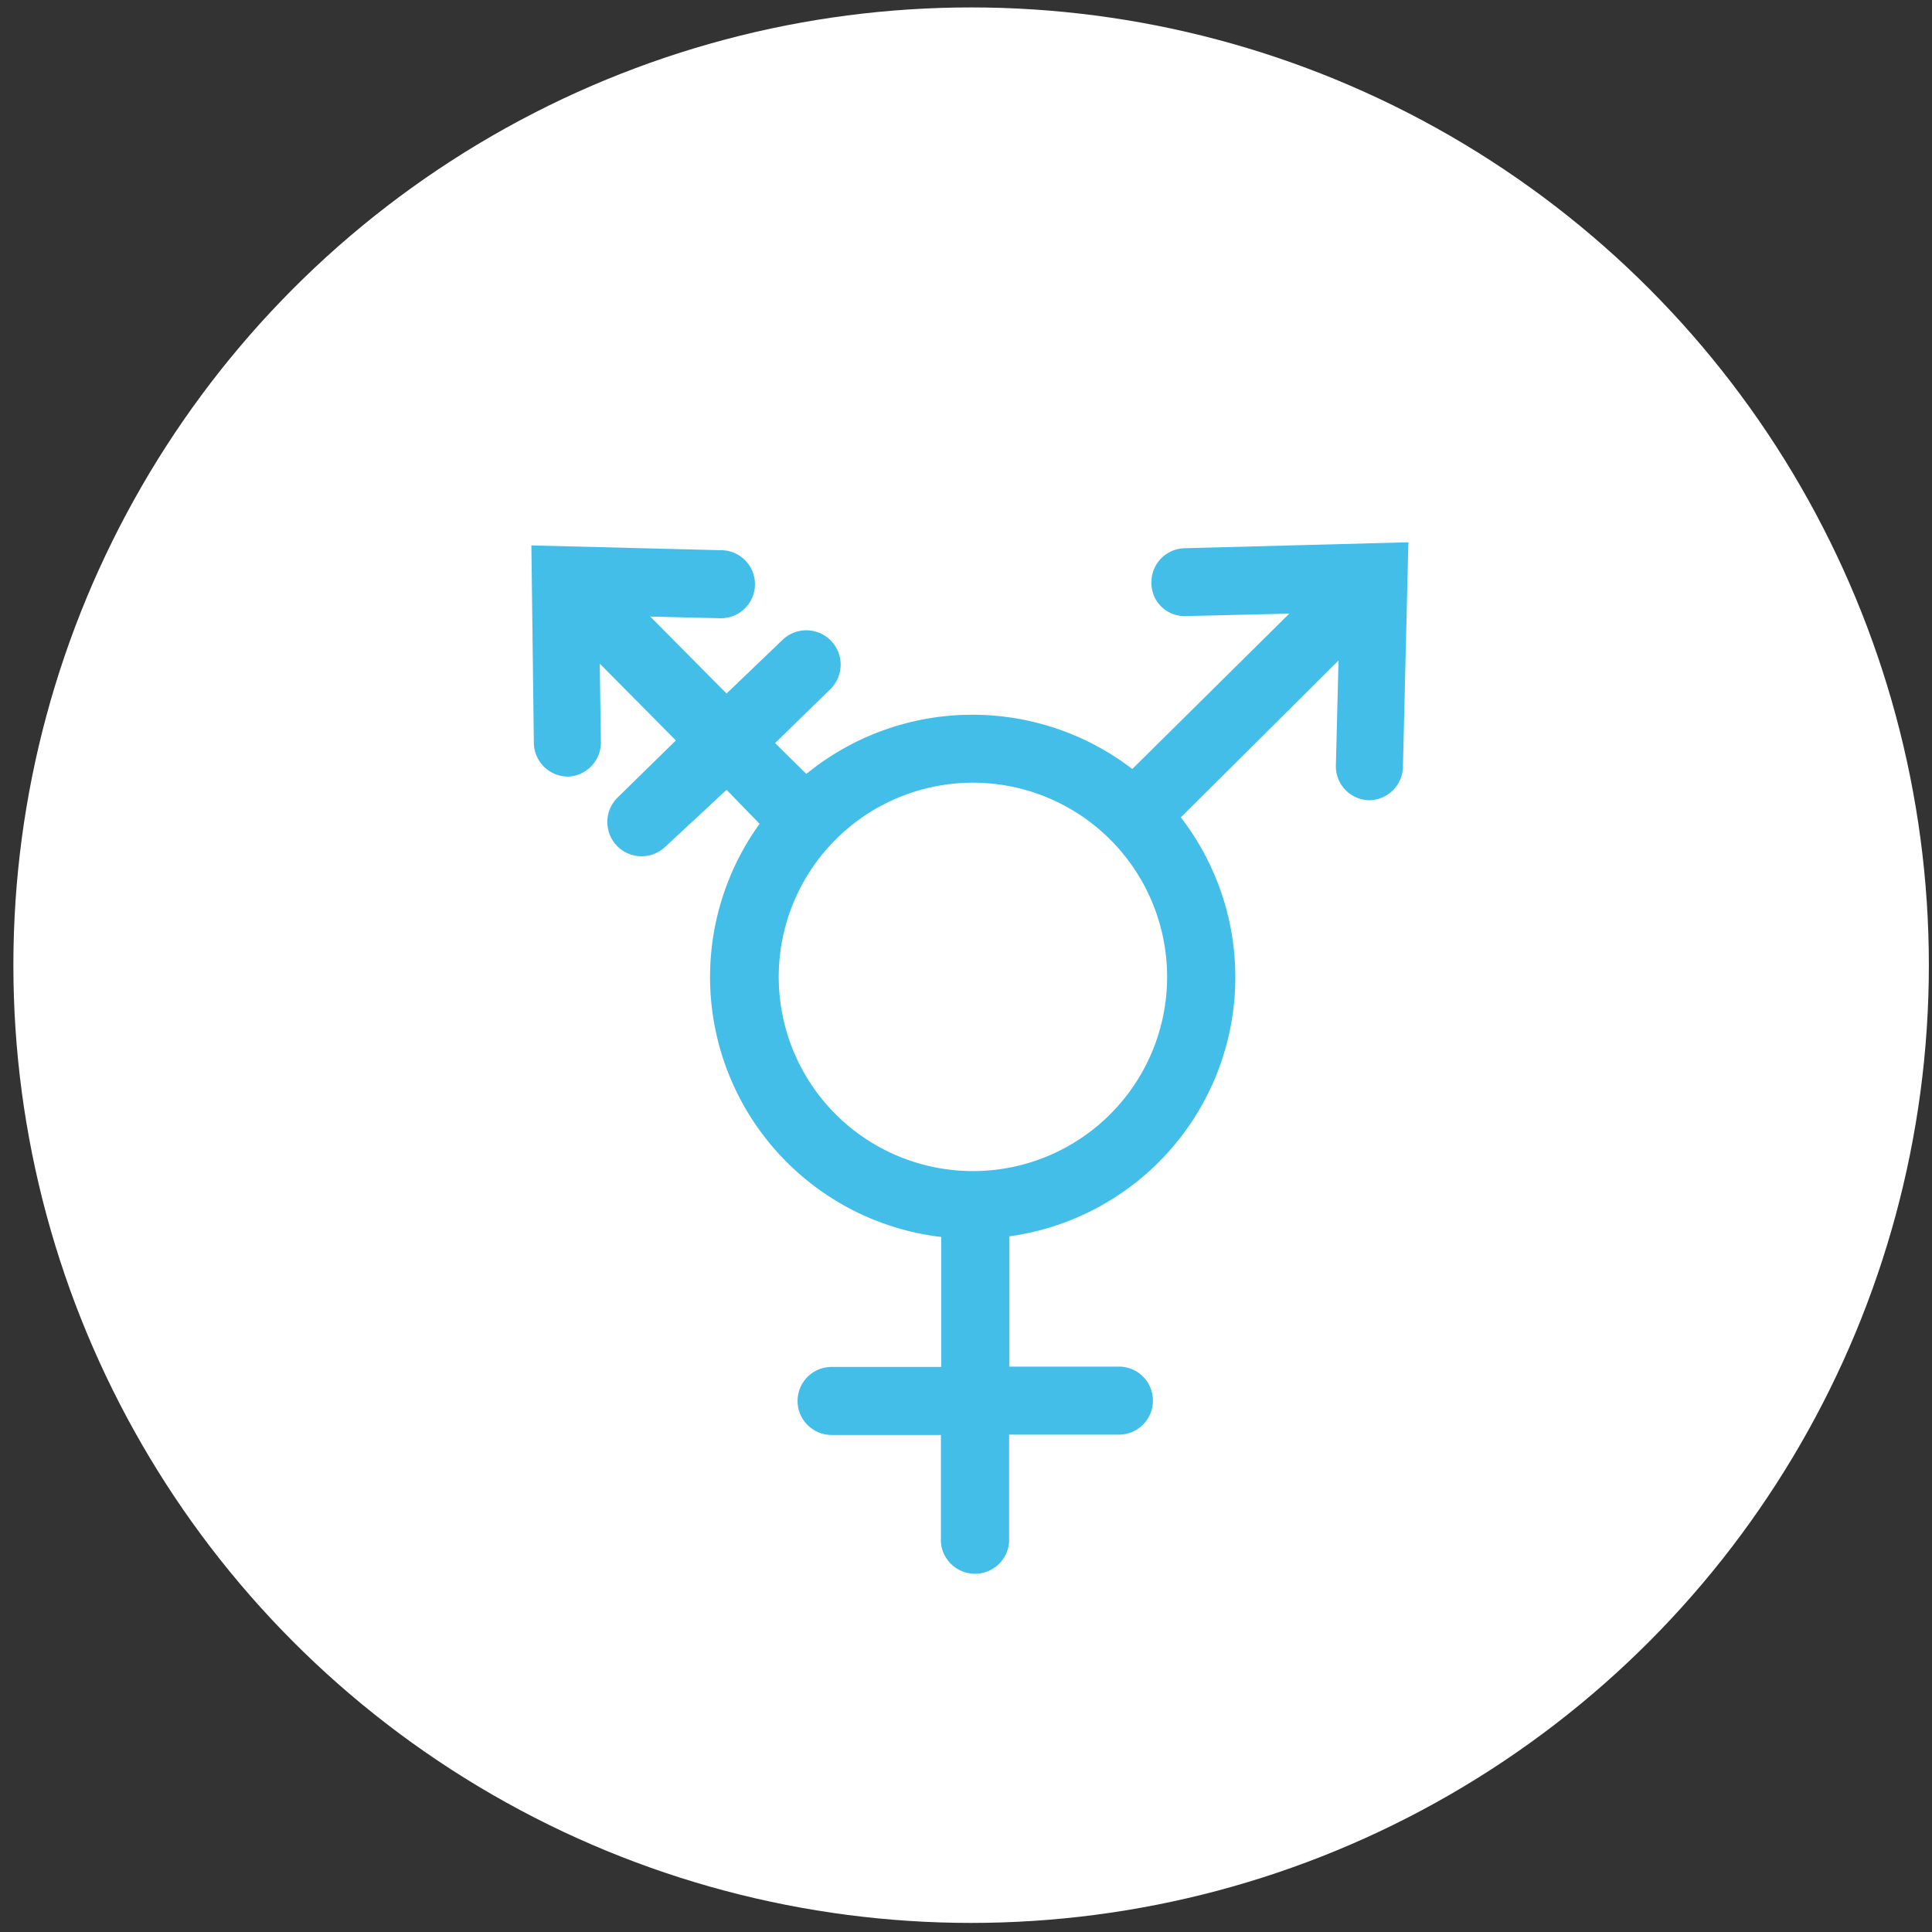
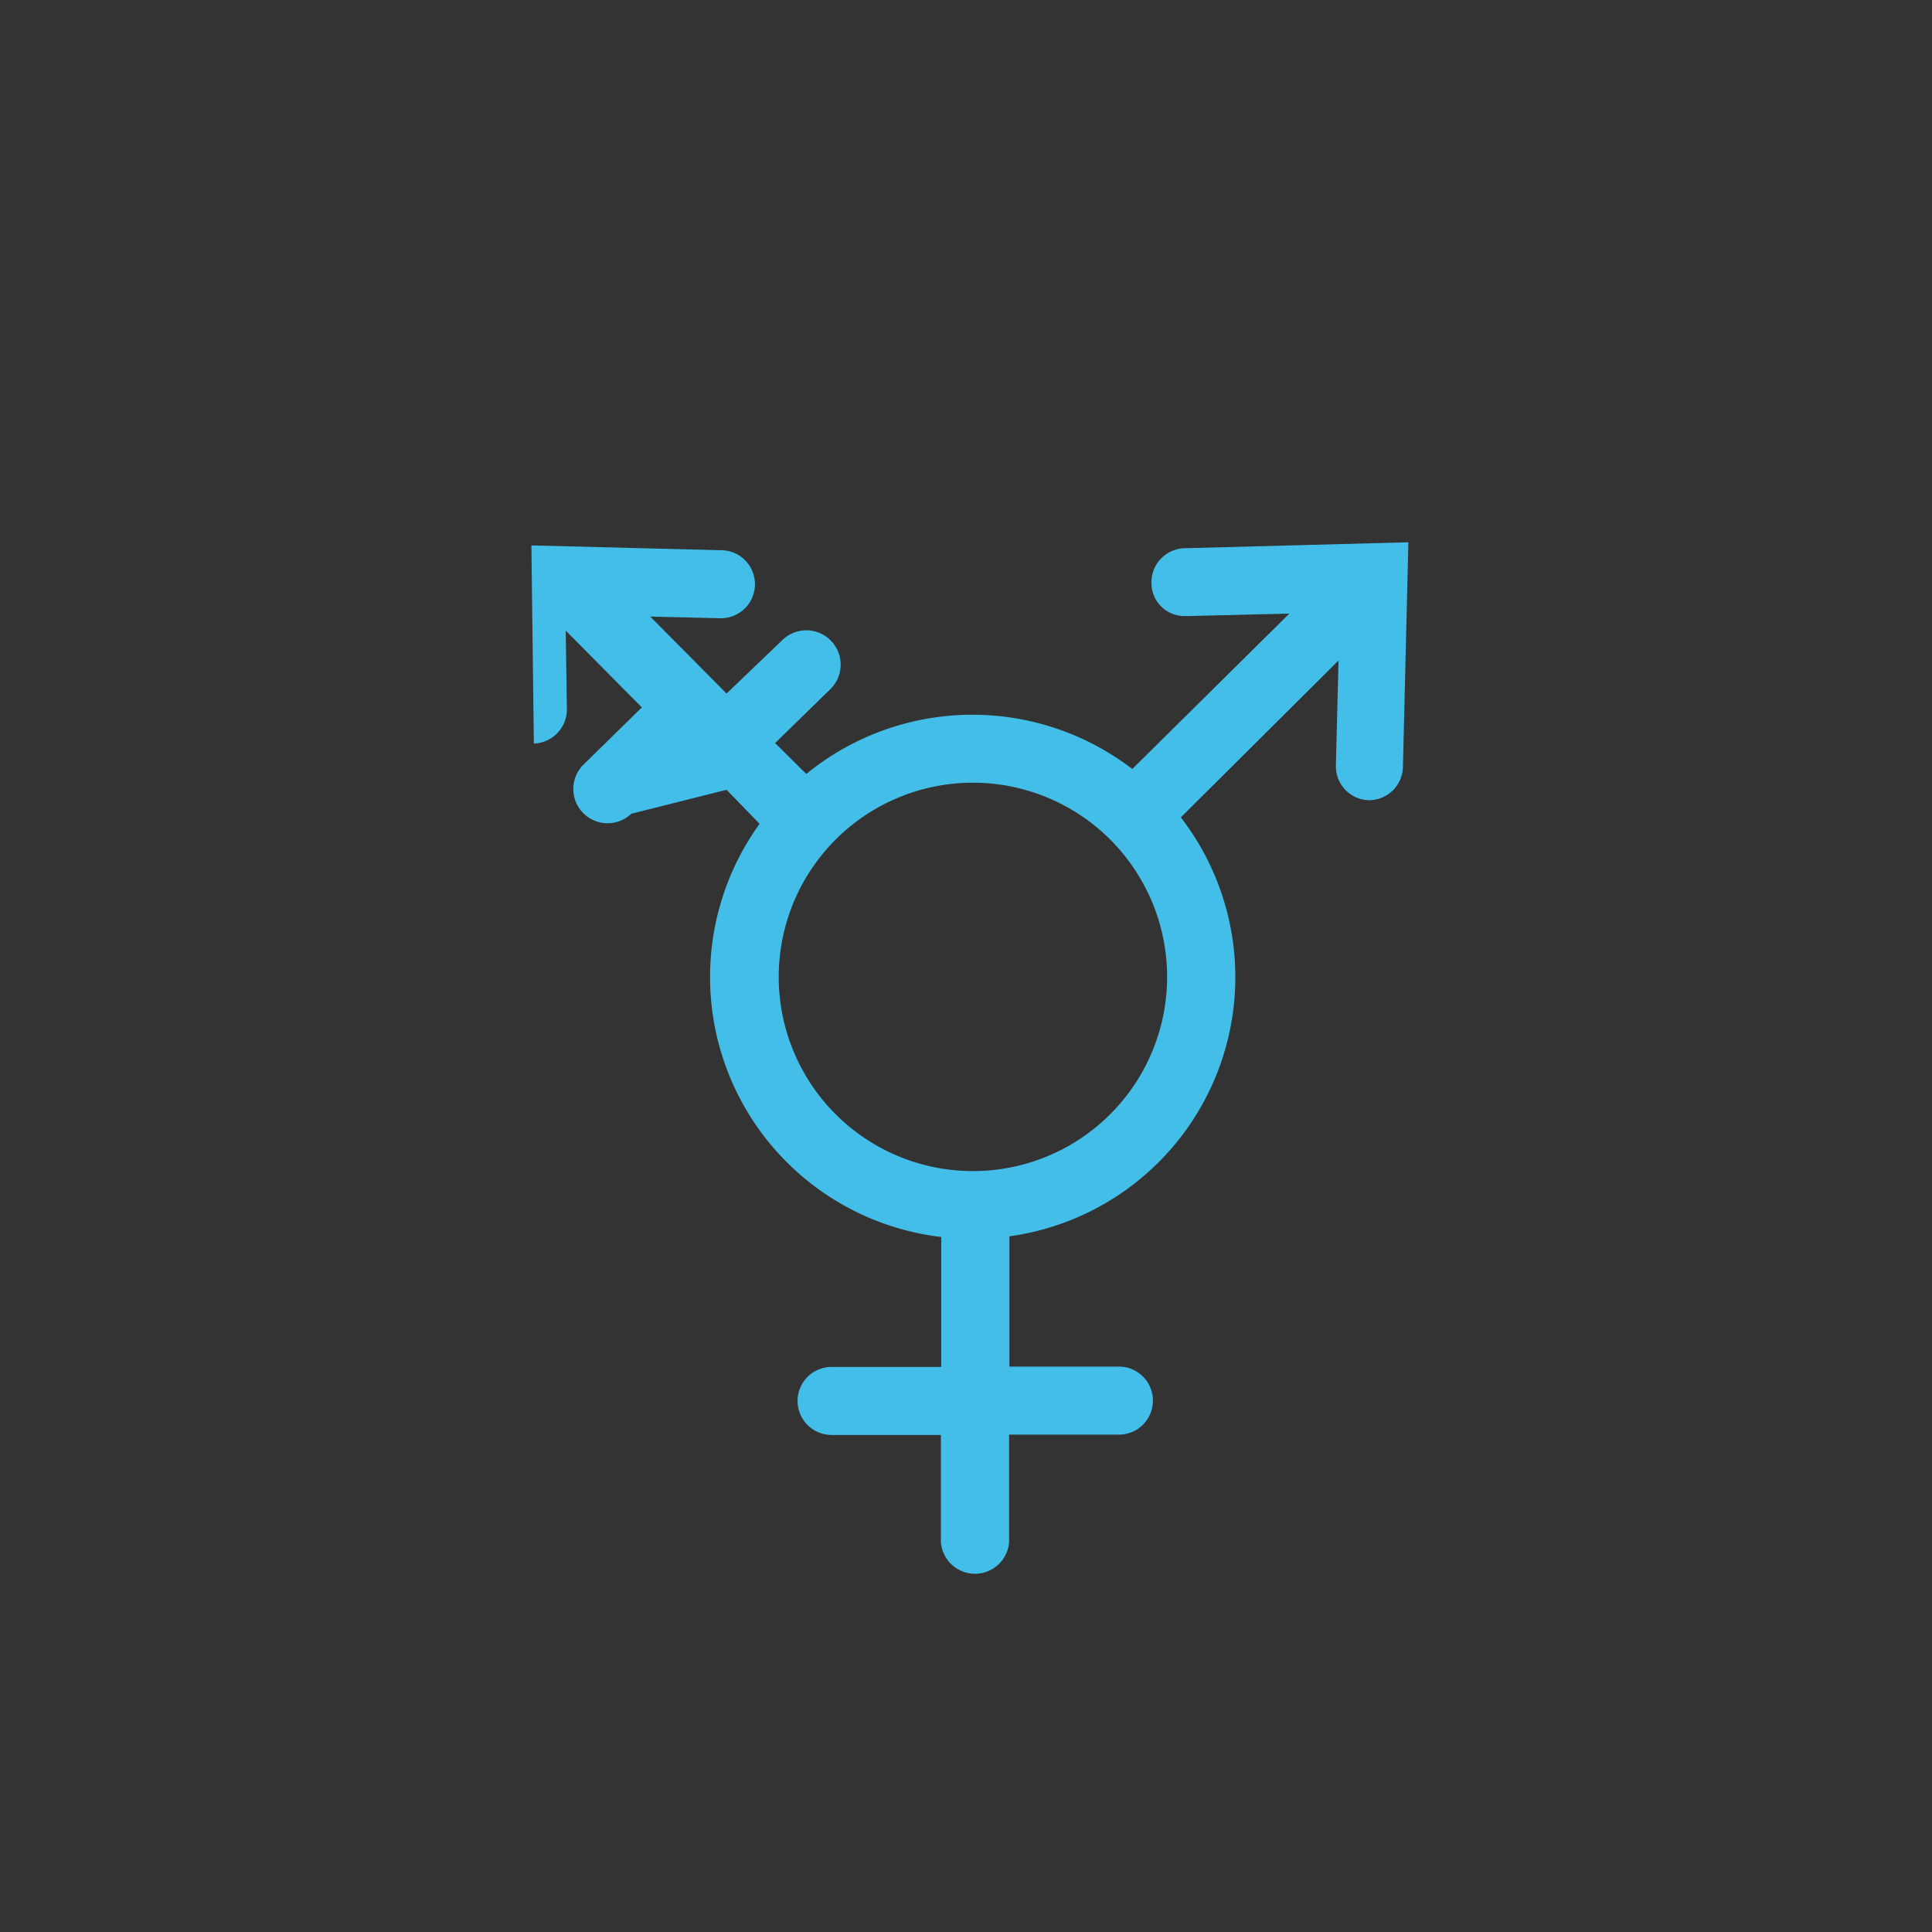
<svg xmlns="http://www.w3.org/2000/svg" id="Layer_1" data-name="Layer 1" viewBox="0 0 117 117">
  <rect x="0" y="0" width="117" height="117" fill="#333333" stroke="none" />
  <defs>
    <style>.cls-1{fill:#fff;}.cls-2{fill:#43bee8;}</style>
  </defs>
  <title>Artboard 11</title>
-   <circle class="cls-1" cx="58.81" cy="58.45" r="58" />
-   <path class="cls-2" d="M71.73,33.2a2.06,2.06,0,0,0-2,2.11h0a2,2,0,0,0,2,2h.08l6.27-.15-9.51,9.41a15.9,15.9,0,0,0-19.74.3L46.94,45l3.33-3.25a2.06,2.06,0,0,0-2.88-3L44,42l-4.62-4.66,4.23.1h.05a2.06,2.06,0,0,0,0-4.12l-11.48-.29.15,12a2.07,2.07,0,0,0,2.06,2h0a2.07,2.07,0,0,0,2-2.09l-.07-4.75,4.61,4.65-3.51,3.44a2.06,2.06,0,1,0,2.87,3h0L44,47.83l2,2.06A15.85,15.85,0,0,0,57,74.91v7.87l-6.64,0a2.06,2.06,0,1,0,0,4.12h0l6.62,0v6.48a2.07,2.07,0,0,0,4.13,0V86.88l6.65,0a2.06,2.06,0,0,0,0-4.12h0l-6.63,0V74.87A15.84,15.84,0,0,0,71.51,49.5L81.06,40l-.16,6.35a2.05,2.05,0,0,0,2,2.11h0a2.06,2.06,0,0,0,2.06-2l.33-13.62Zm-4.5,34.28a11.76,11.76,0,1,1,0-16.64,11.76,11.76,0,0,1,0,16.64Z" />
+   <path class="cls-2" d="M71.73,33.2a2.06,2.06,0,0,0-2,2.11h0a2,2,0,0,0,2,2h.08l6.27-.15-9.51,9.41a15.9,15.9,0,0,0-19.74.3L46.94,45l3.33-3.25a2.06,2.06,0,0,0-2.88-3L44,42l-4.62-4.66,4.23.1h.05a2.06,2.06,0,0,0,0-4.12l-11.48-.29.15,12h0a2.07,2.07,0,0,0,2-2.09l-.07-4.75,4.61,4.65-3.51,3.44a2.06,2.06,0,1,0,2.87,3h0L44,47.83l2,2.06A15.85,15.85,0,0,0,57,74.91v7.87l-6.64,0a2.06,2.06,0,1,0,0,4.12h0l6.62,0v6.48a2.07,2.07,0,0,0,4.13,0V86.88l6.65,0a2.06,2.06,0,0,0,0-4.12h0l-6.63,0V74.87A15.84,15.84,0,0,0,71.51,49.5L81.06,40l-.16,6.35a2.05,2.05,0,0,0,2,2.11h0a2.06,2.06,0,0,0,2.06-2l.33-13.62Zm-4.5,34.28a11.76,11.76,0,1,1,0-16.64,11.76,11.76,0,0,1,0,16.64Z" />
</svg>